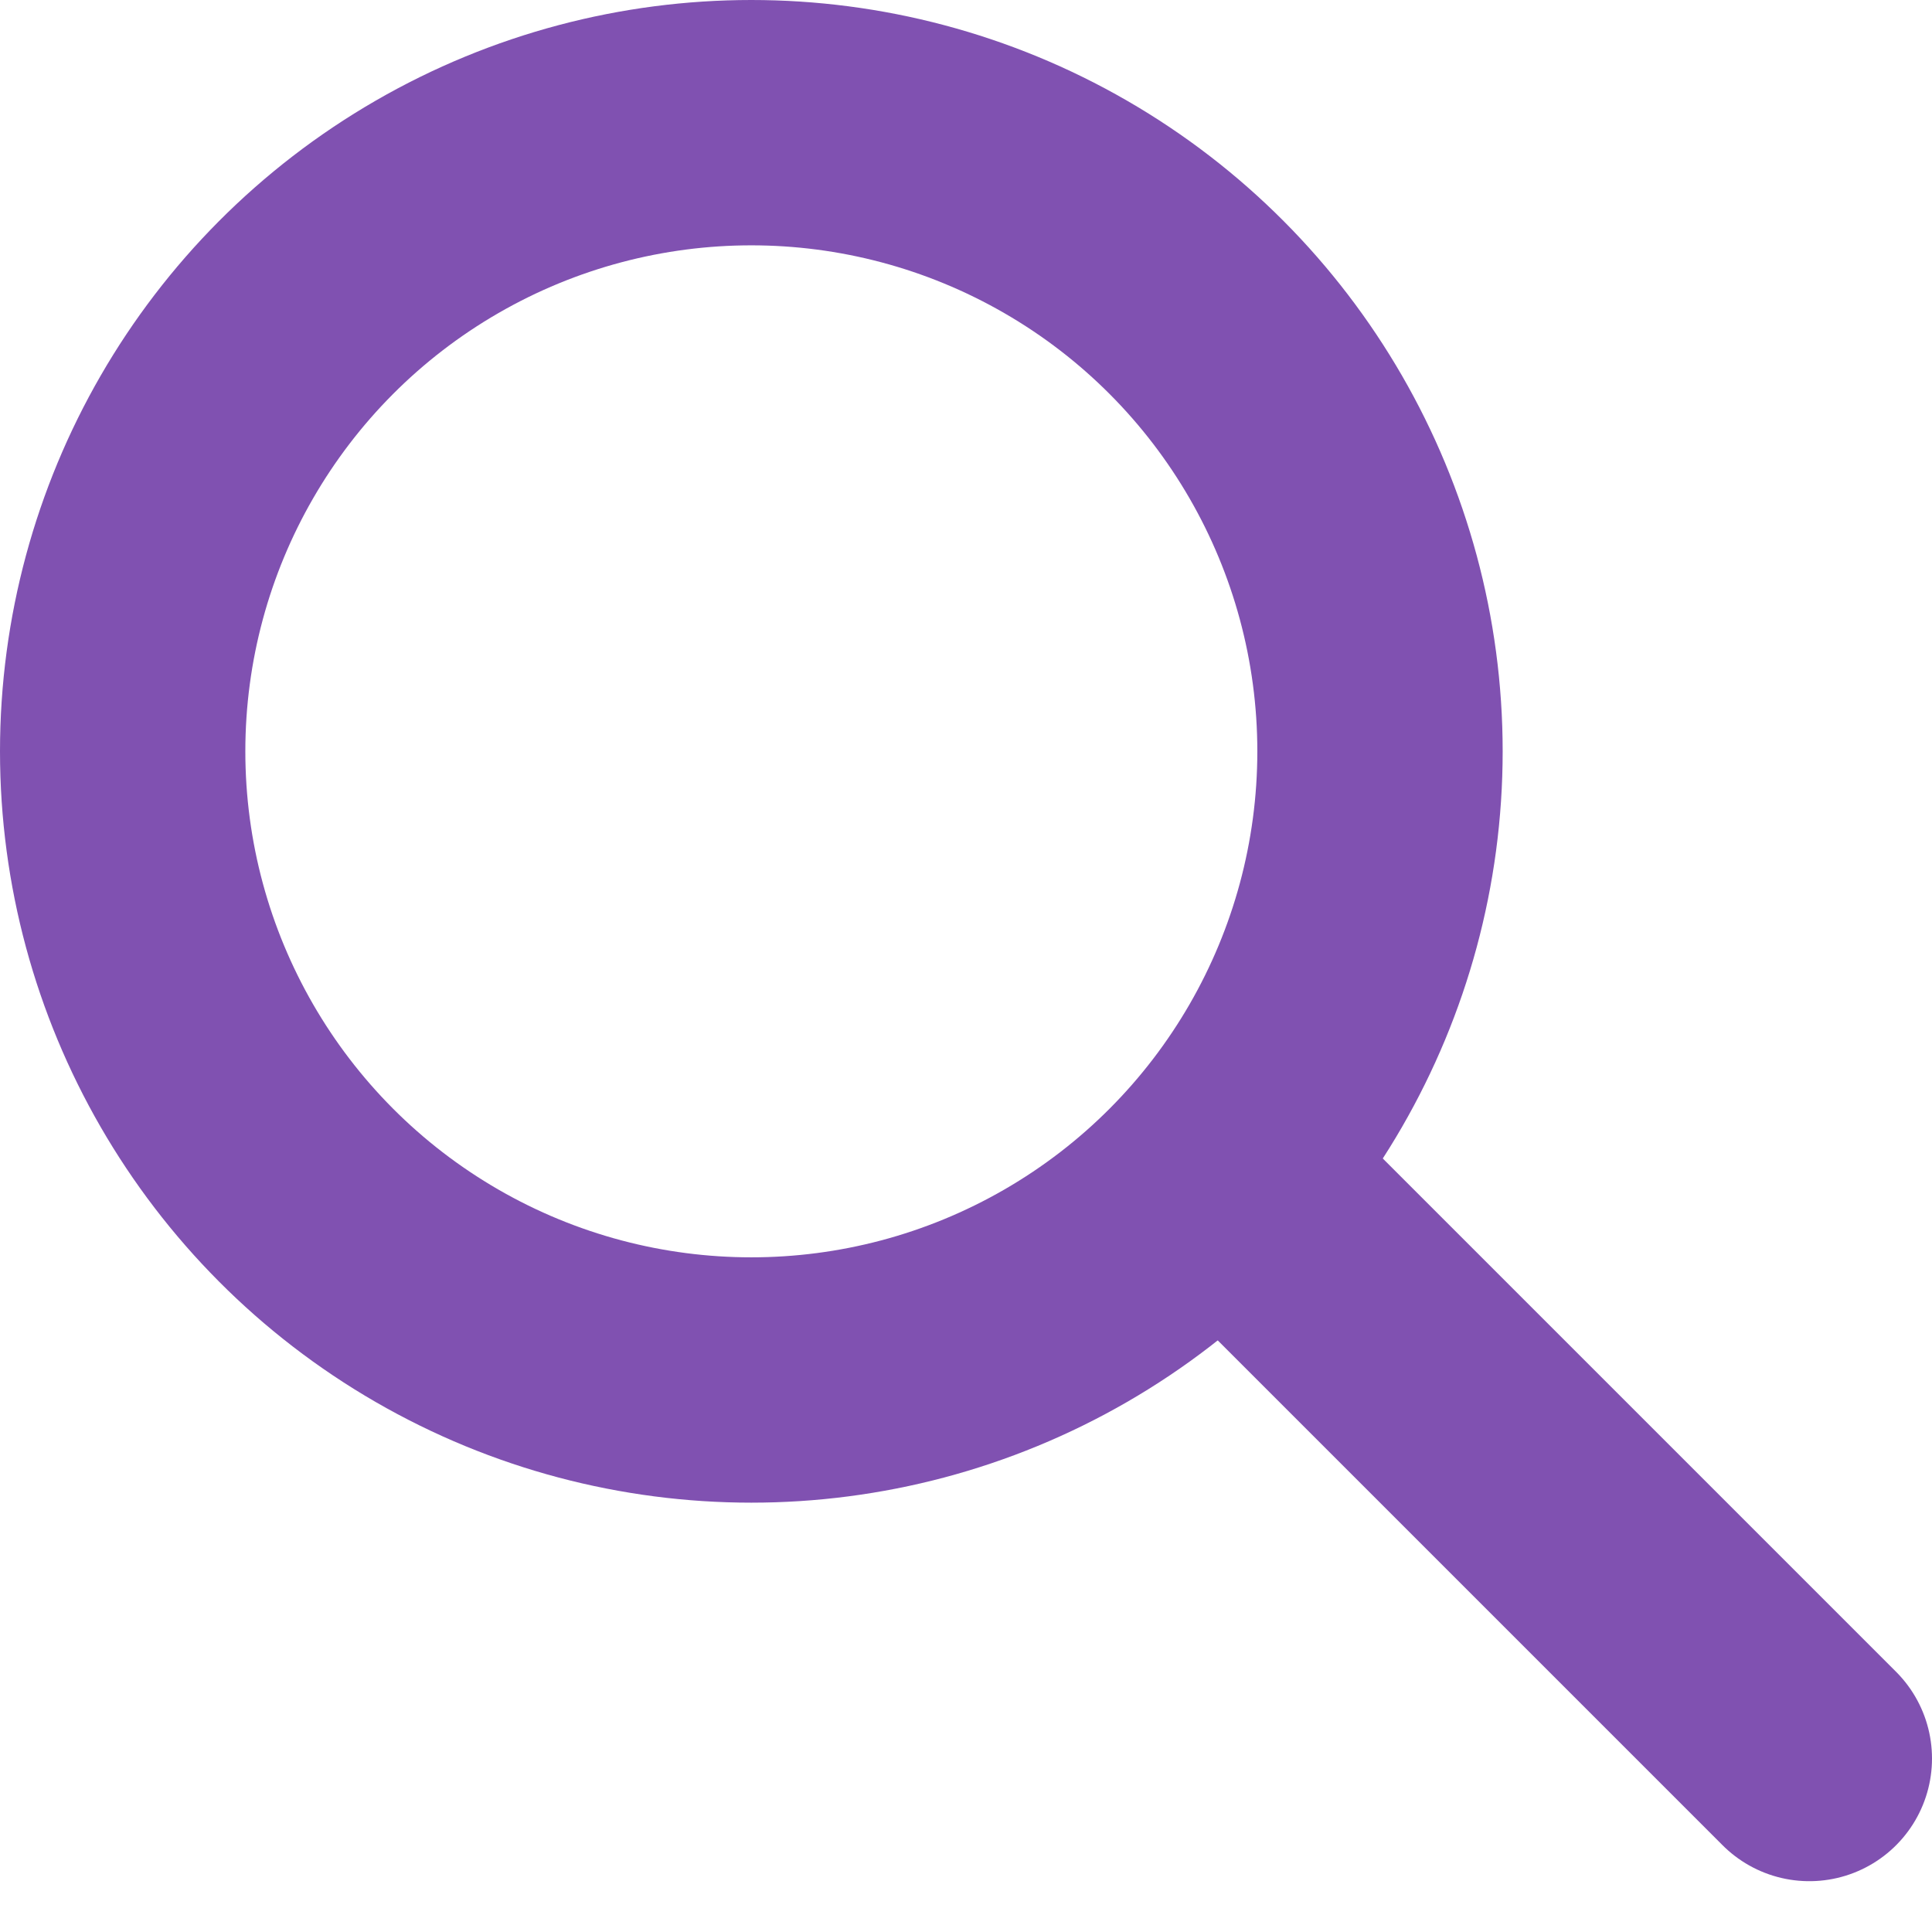
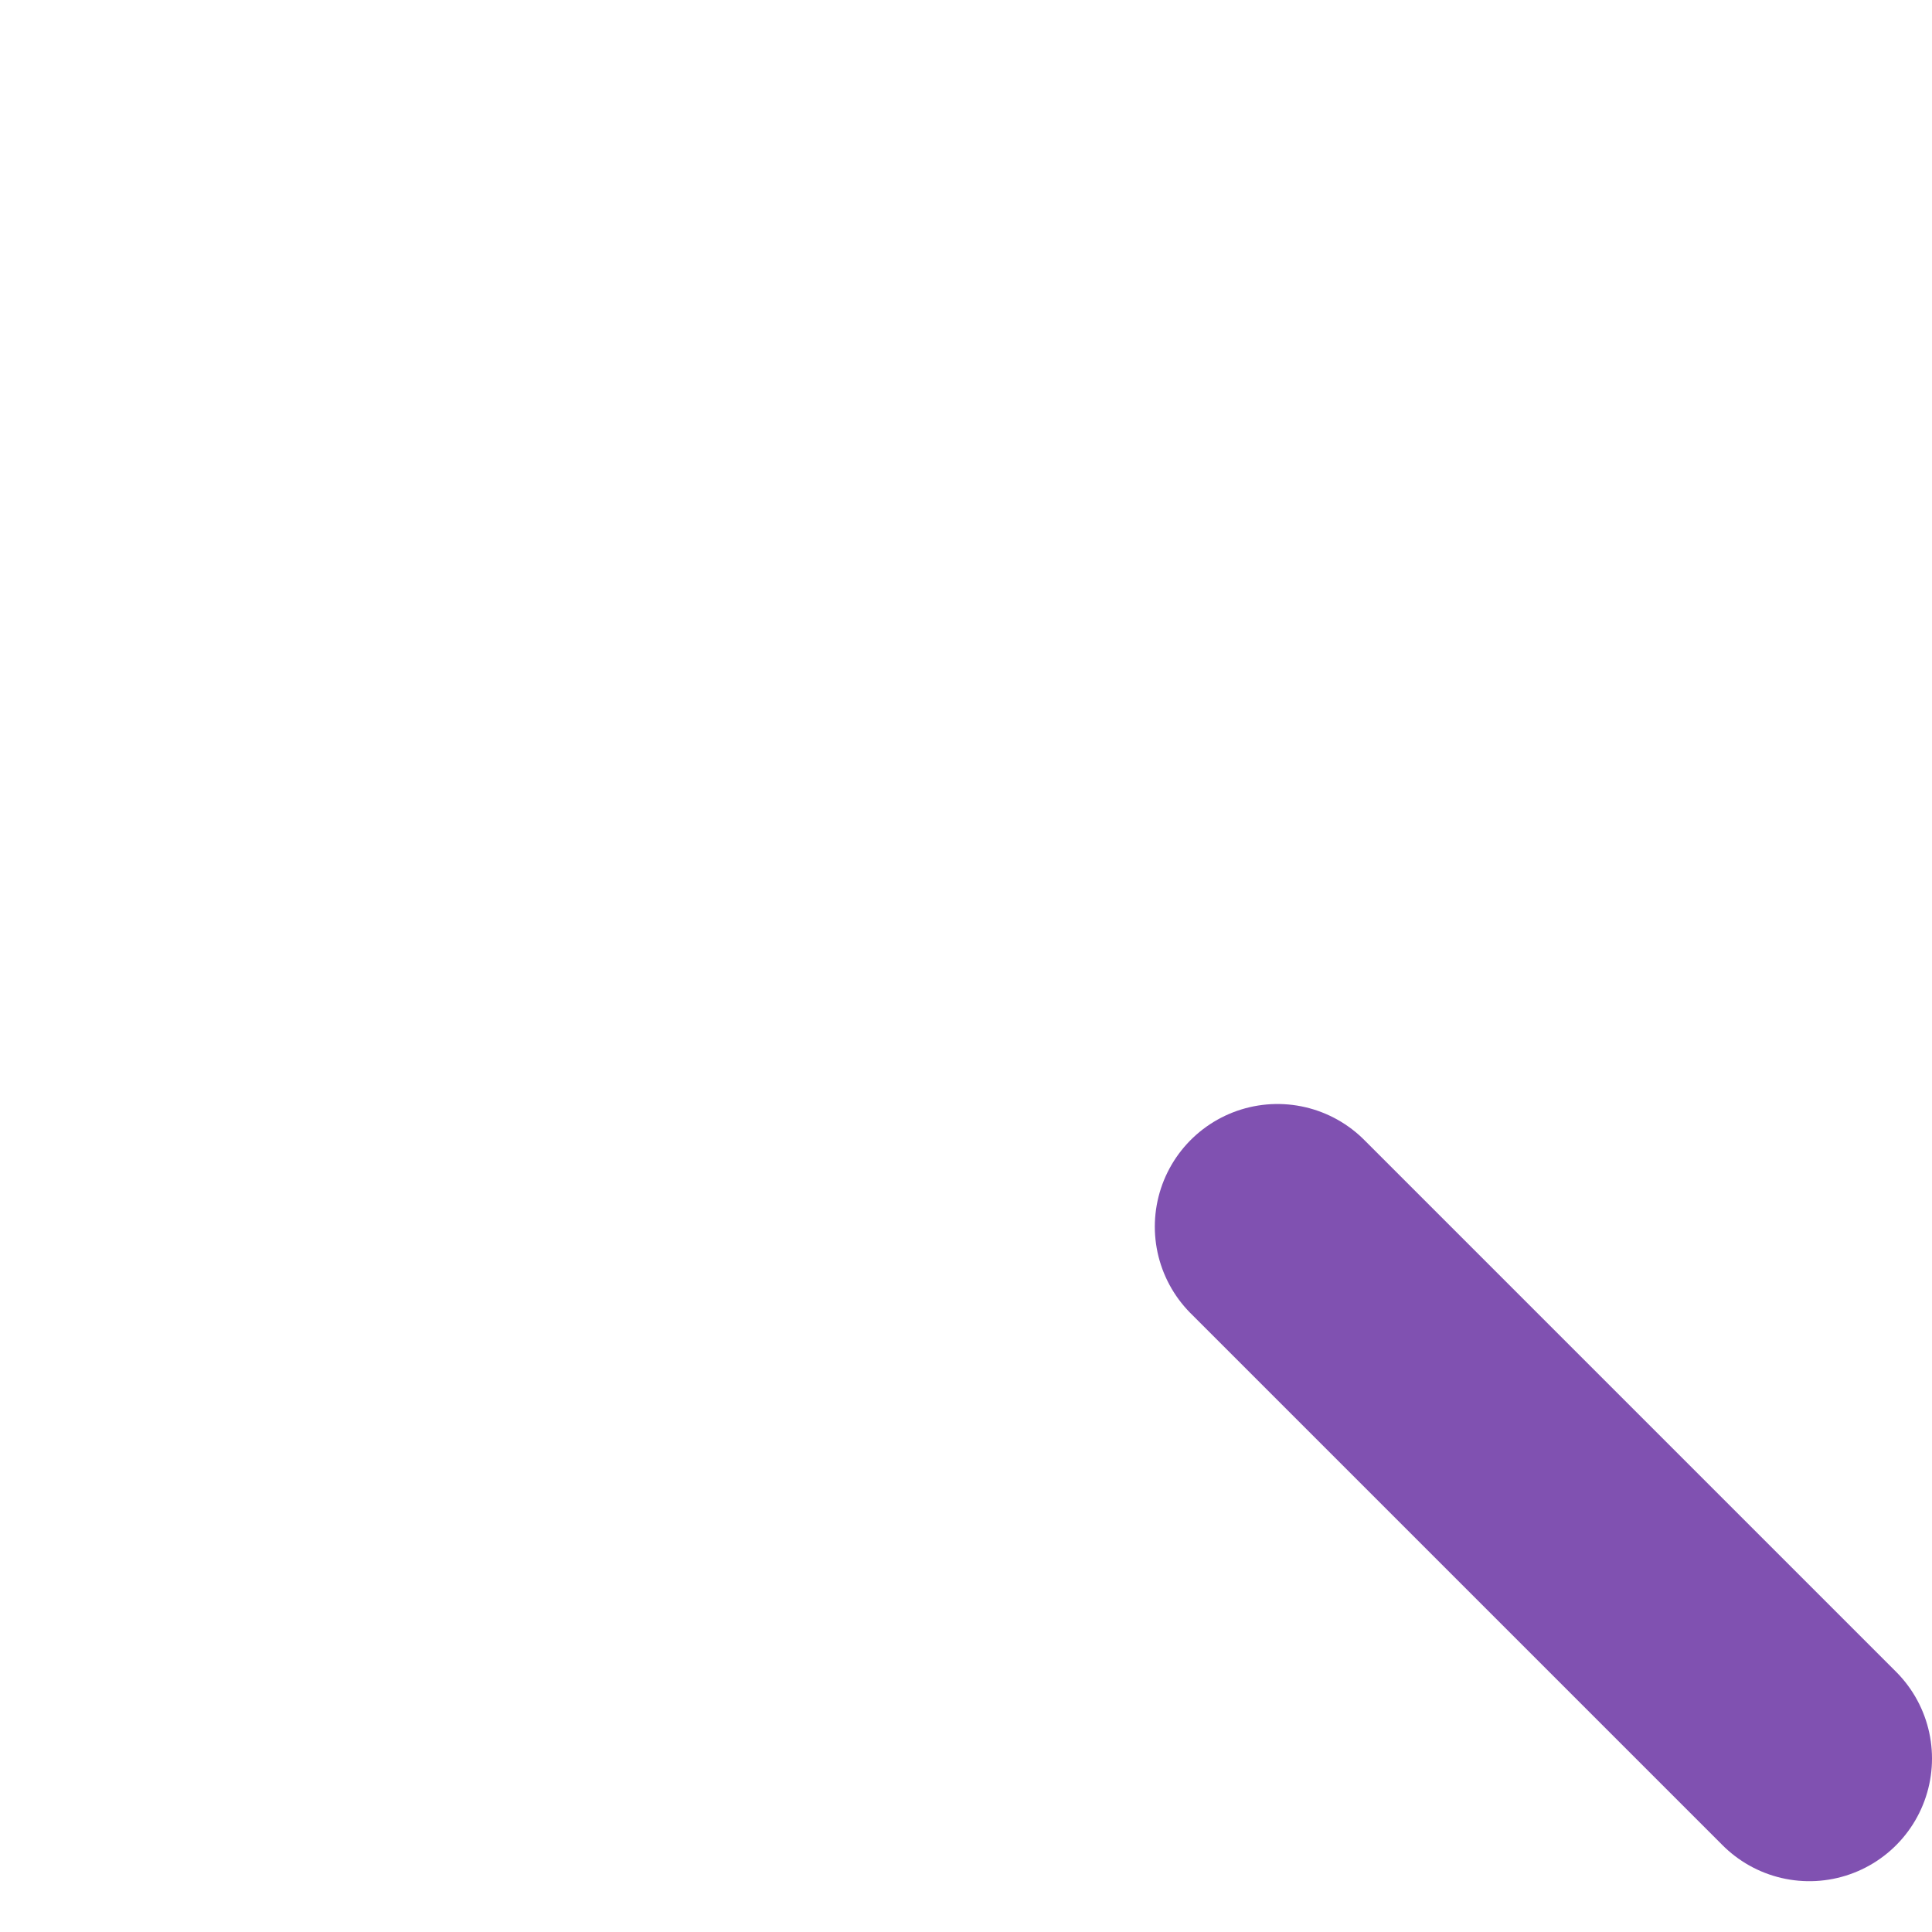
<svg xmlns="http://www.w3.org/2000/svg" width="63" height="63" viewBox="0 0 63 63" fill="none">
-   <circle cx="24.5" cy="24.5" r="20.5" stroke="#8051B1" stroke-width="8" />
  <line x1="41.657" y1="40" x2="59" y2="57.343" stroke="#8051B1" stroke-width="8" stroke-linecap="round" />
</svg>